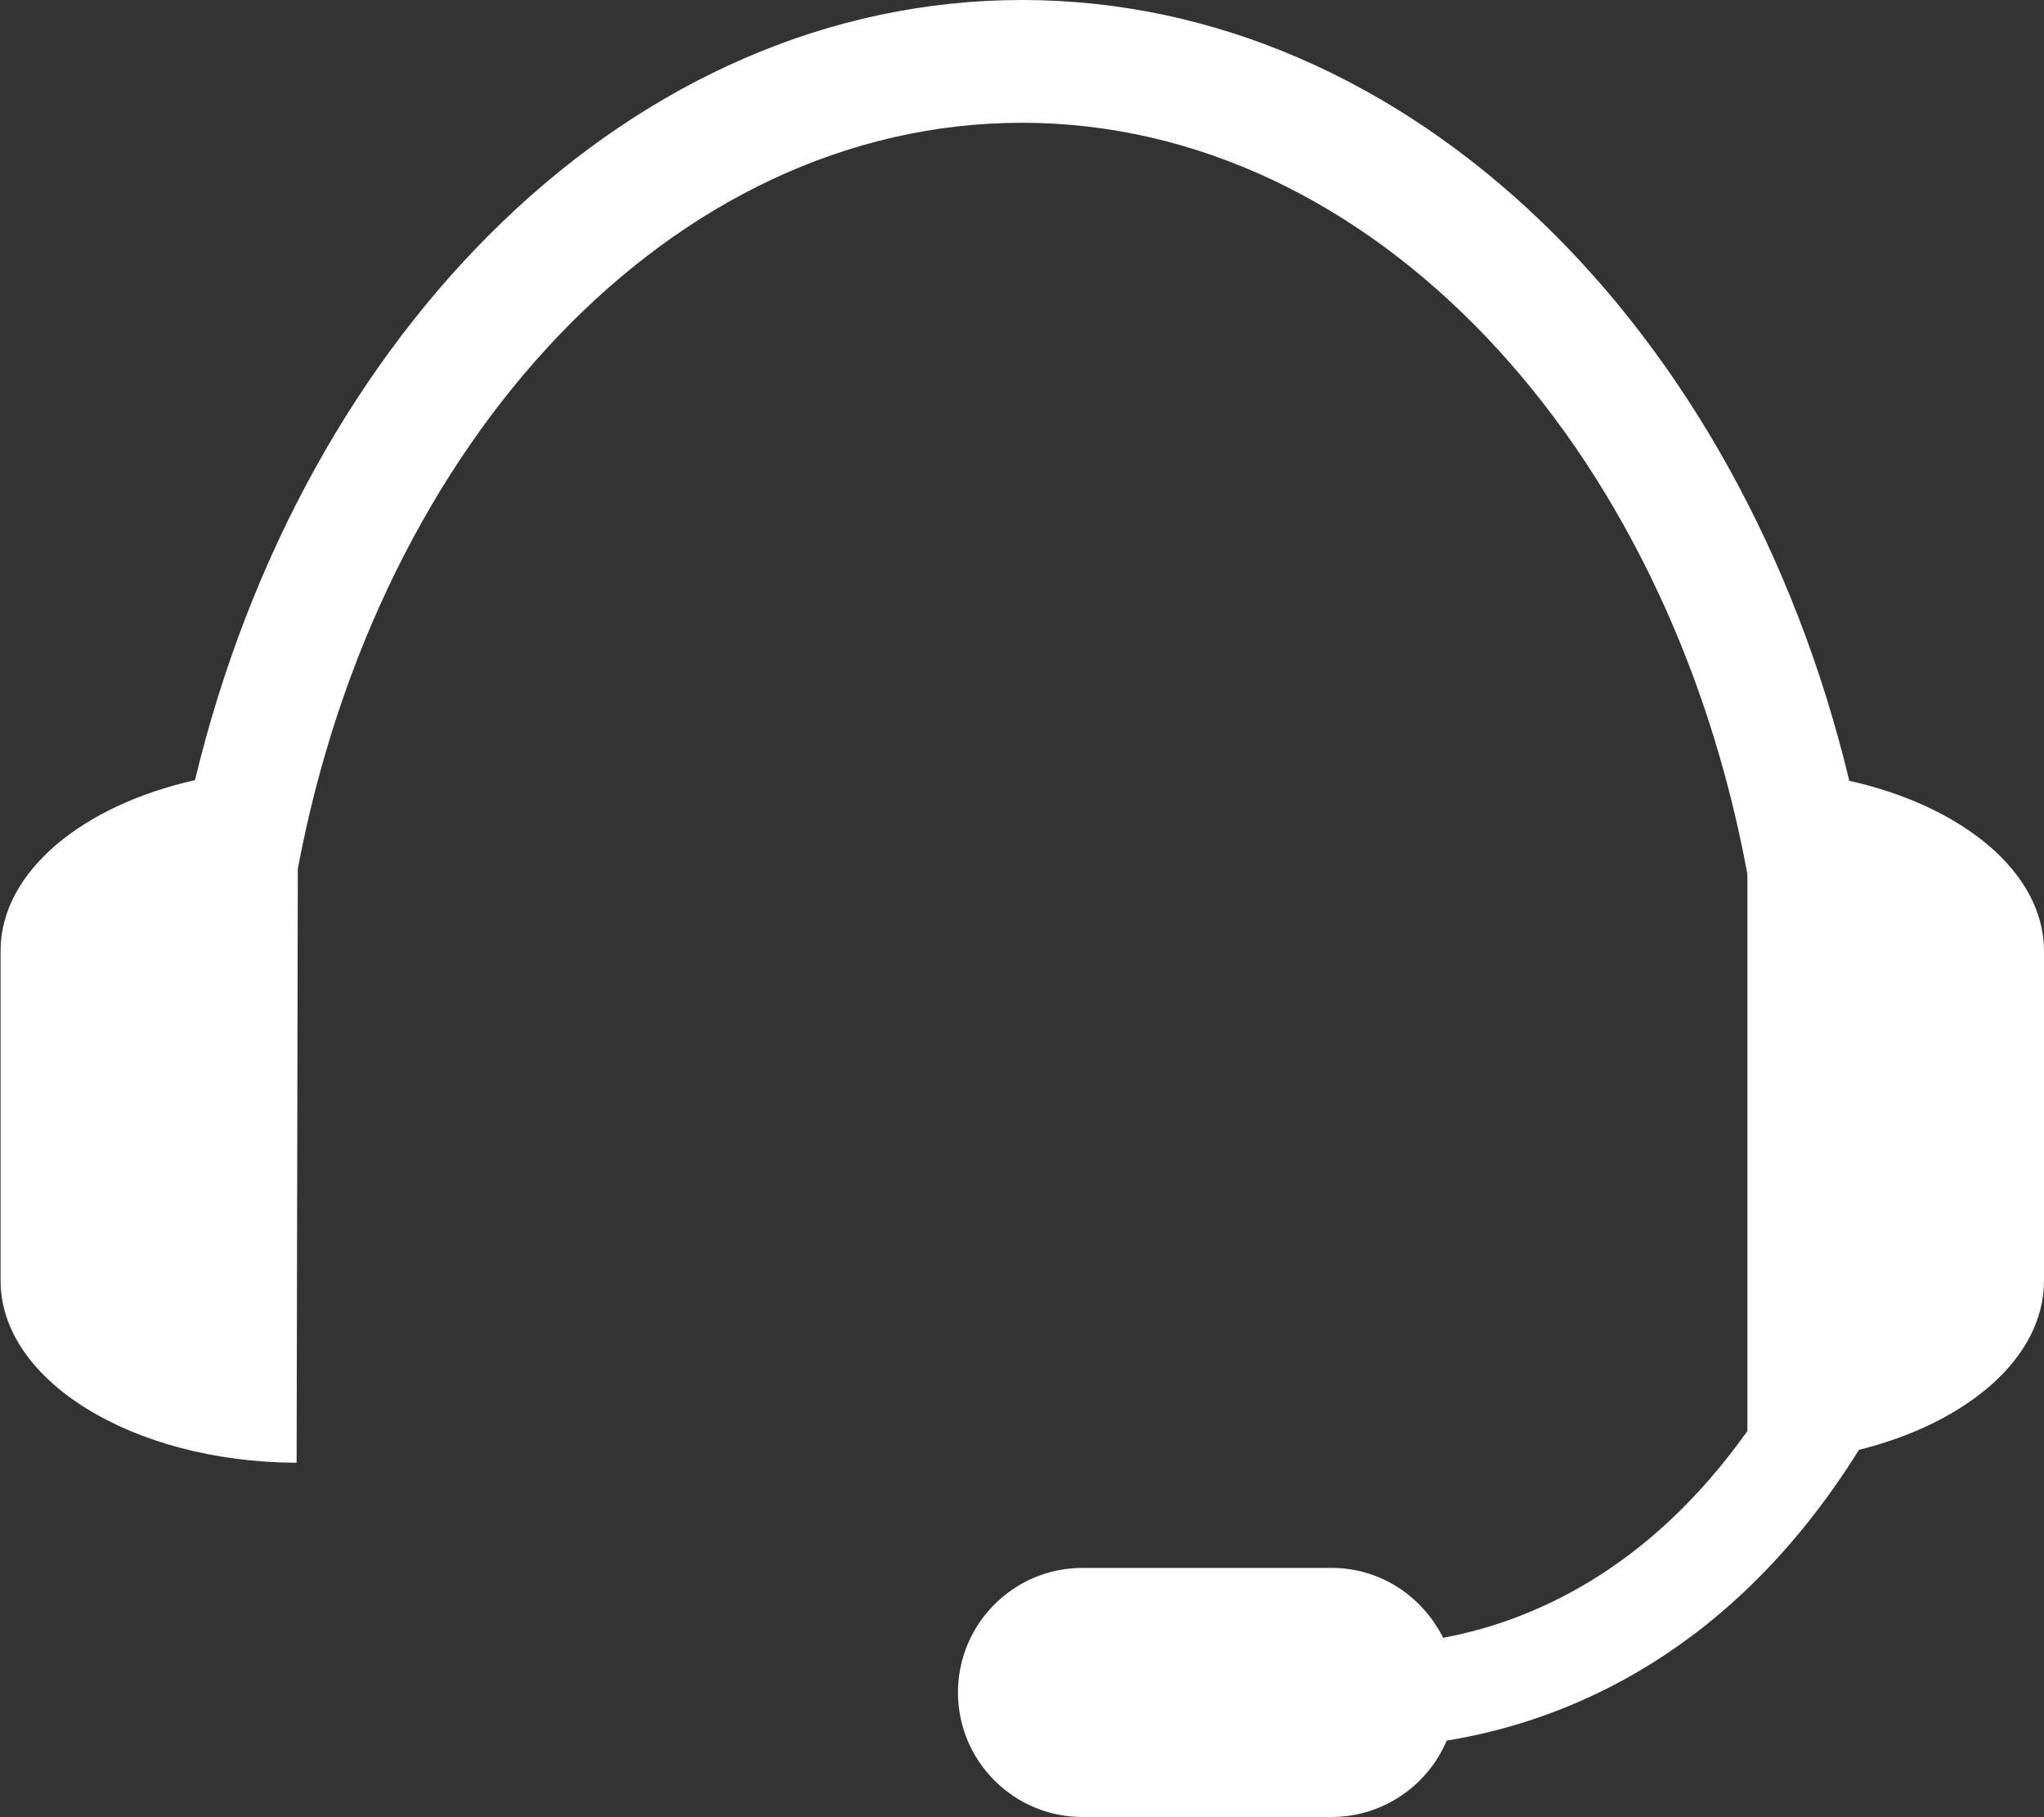
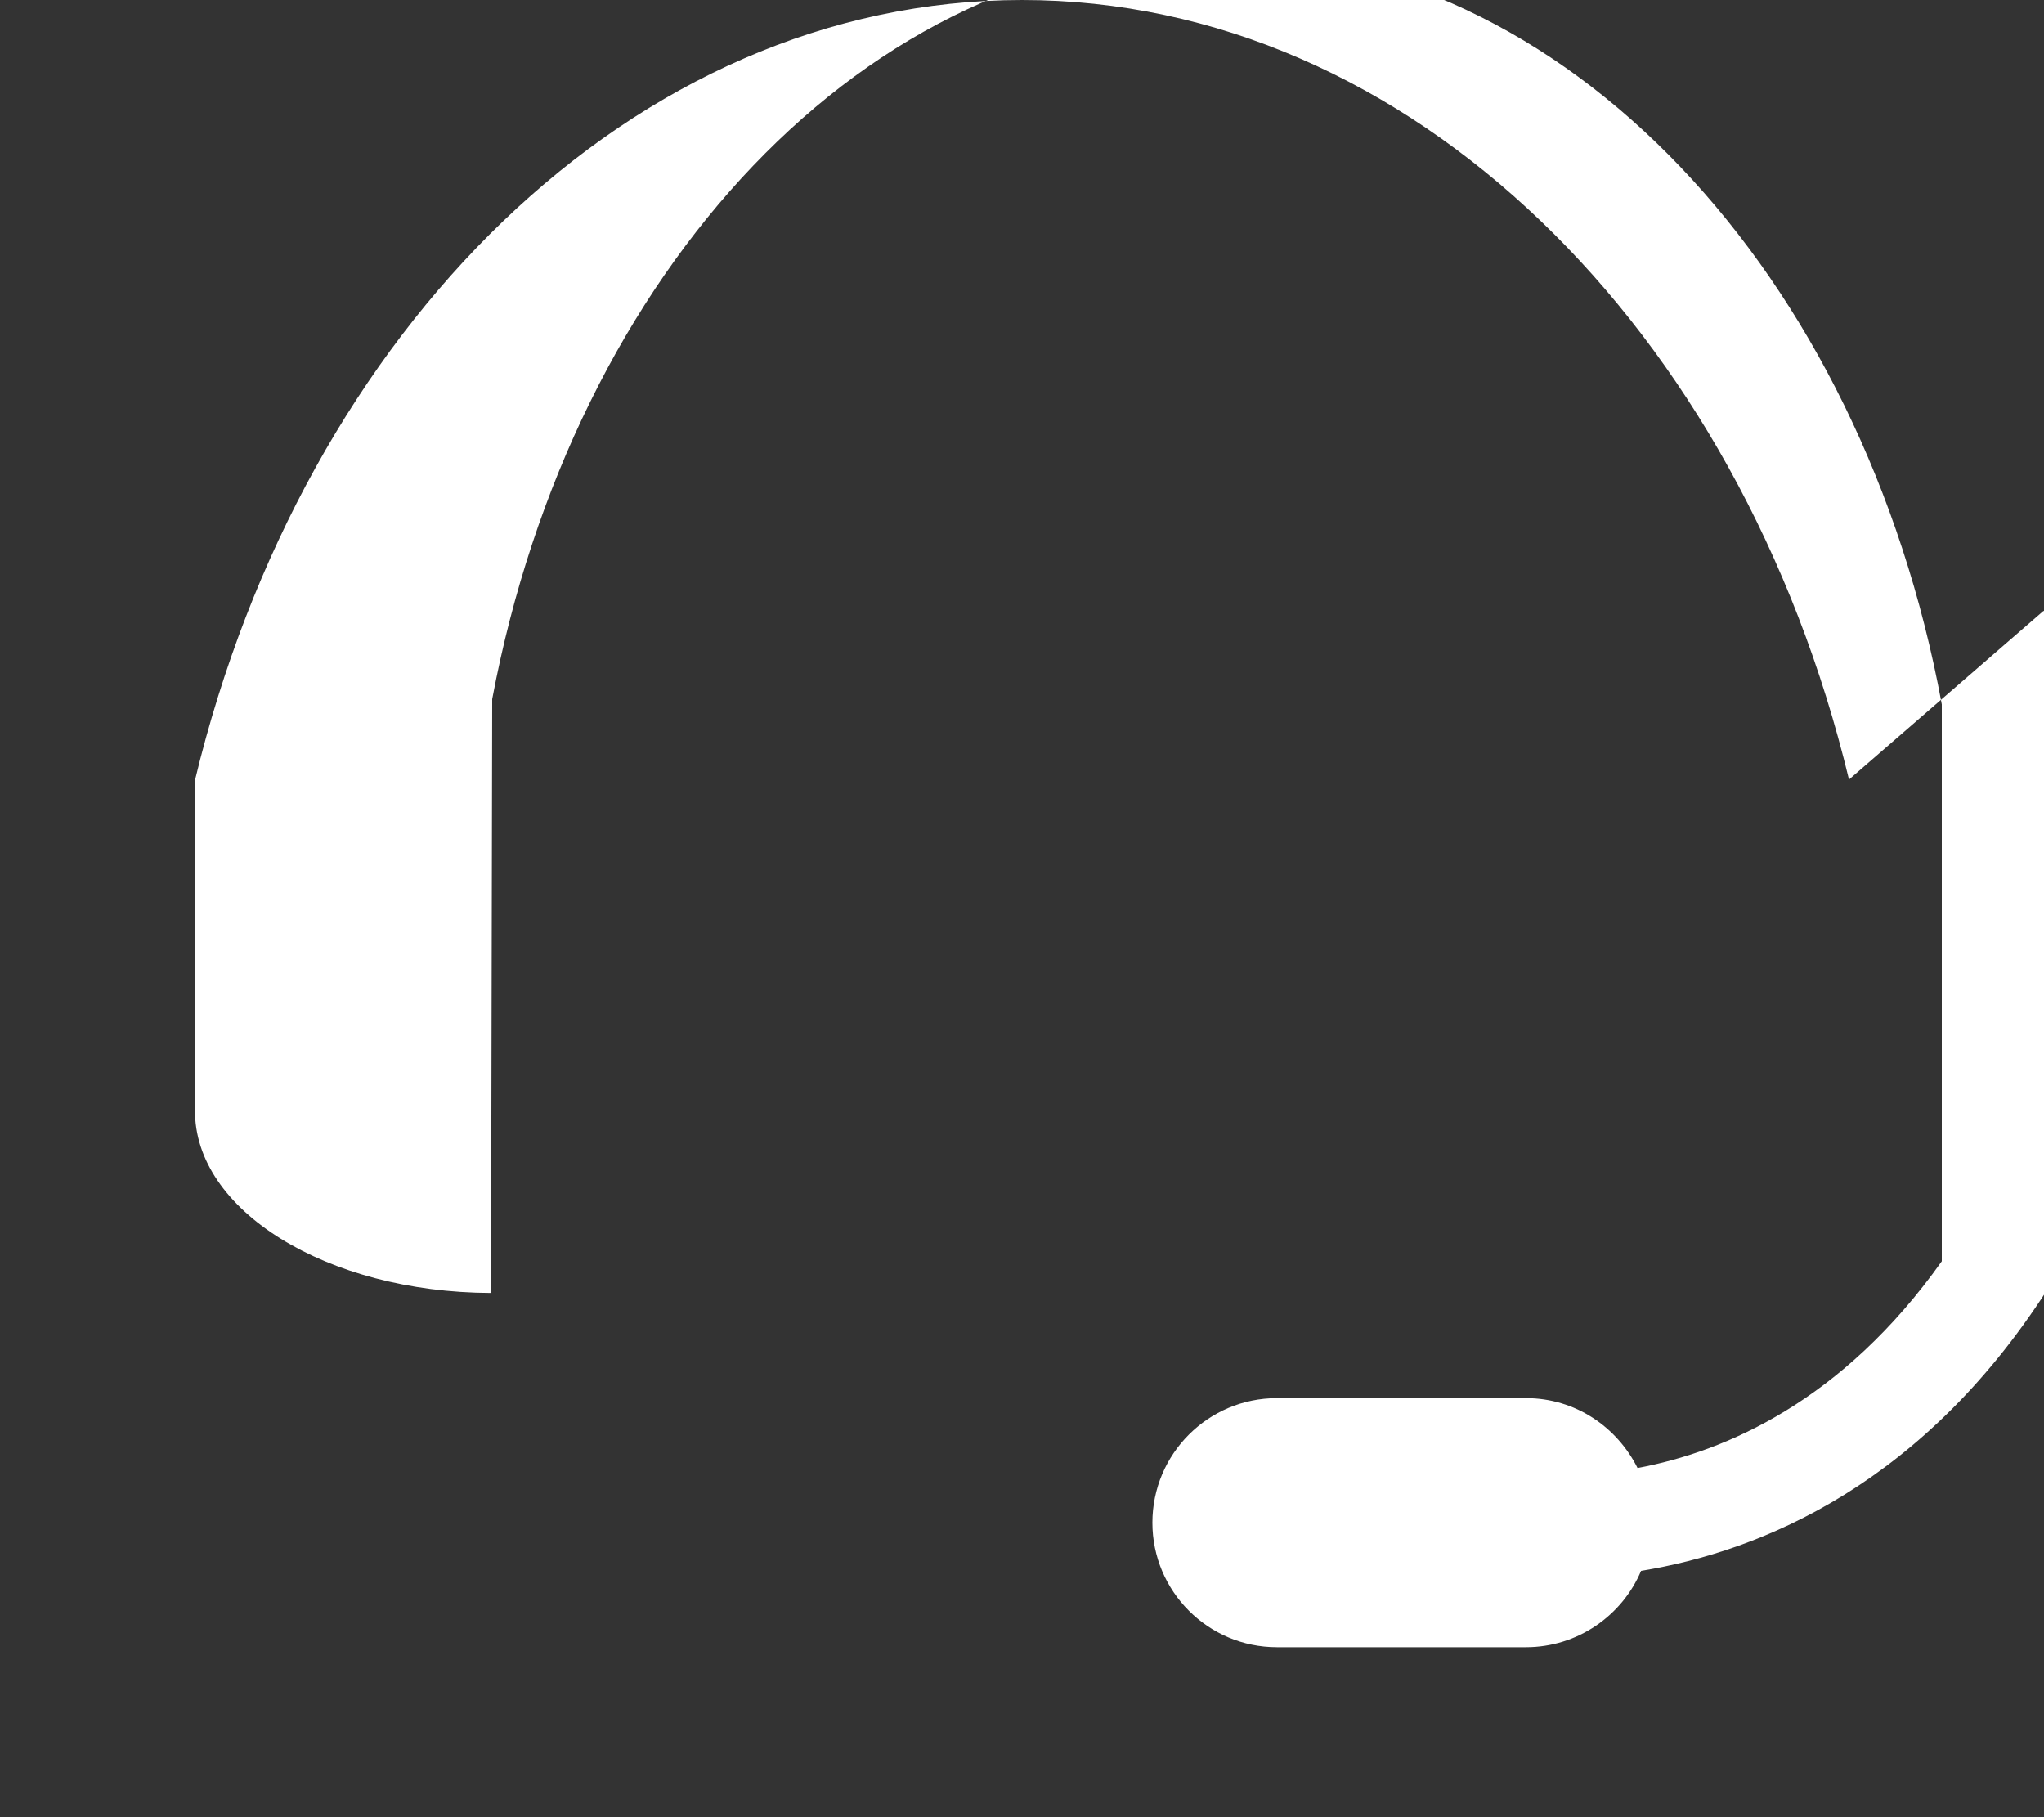
<svg xmlns="http://www.w3.org/2000/svg" id="Layer_2" data-name="Layer 2" viewBox="0 0 34.8 30.93">
  <rect x="0" y="0" width="34.8" height="30.93" fill="#333333" stroke="none" />
  <defs>
    <style>
      .cls-1 {
        fill: #fff;
        stroke-width: 0px;
      }
    </style>
  </defs>
  <g id="Layer_1-2" data-name="Layer 1">
-     <path class="cls-1" d="M31.48,13.27C29.63,5.6,24.02,0,17.4,0S5.17,5.6,3.32,13.28C1.4,13.71.02,14.84.01,16.17v5.61c-.02,1.71,2.24,3.11,5.04,3.12l.02-10.11c1.37-7.28,6.37-12.7,12.33-12.7s11,5.46,12.35,12.79v9.48c-1.69,2.38-3.68,3.24-5.18,3.52-.35-.7-1.06-1.19-1.9-1.19h-4.24c-1.17,0-2.12.95-2.12,2.12s.95,2.12,2.12,2.12h4.24c.88,0,1.64-.54,1.96-1.3,2.03-.33,4.85-1.47,7.02-4.95,1.85-.46,3.15-1.57,3.15-2.88v-5.61c0-1.34-1.39-2.47-3.32-2.9" />
+     <path class="cls-1" d="M31.48,13.27C29.63,5.6,24.02,0,17.4,0S5.17,5.6,3.32,13.28v5.61c-.02,1.71,2.24,3.11,5.04,3.12l.02-10.11c1.37-7.28,6.37-12.7,12.33-12.7s11,5.46,12.35,12.79v9.48c-1.69,2.38-3.68,3.24-5.18,3.52-.35-.7-1.06-1.19-1.9-1.19h-4.24c-1.17,0-2.12.95-2.12,2.12s.95,2.12,2.12,2.12h4.24c.88,0,1.64-.54,1.96-1.3,2.03-.33,4.85-1.47,7.02-4.95,1.85-.46,3.15-1.57,3.15-2.88v-5.61c0-1.34-1.39-2.47-3.32-2.9" />
  </g>
</svg>